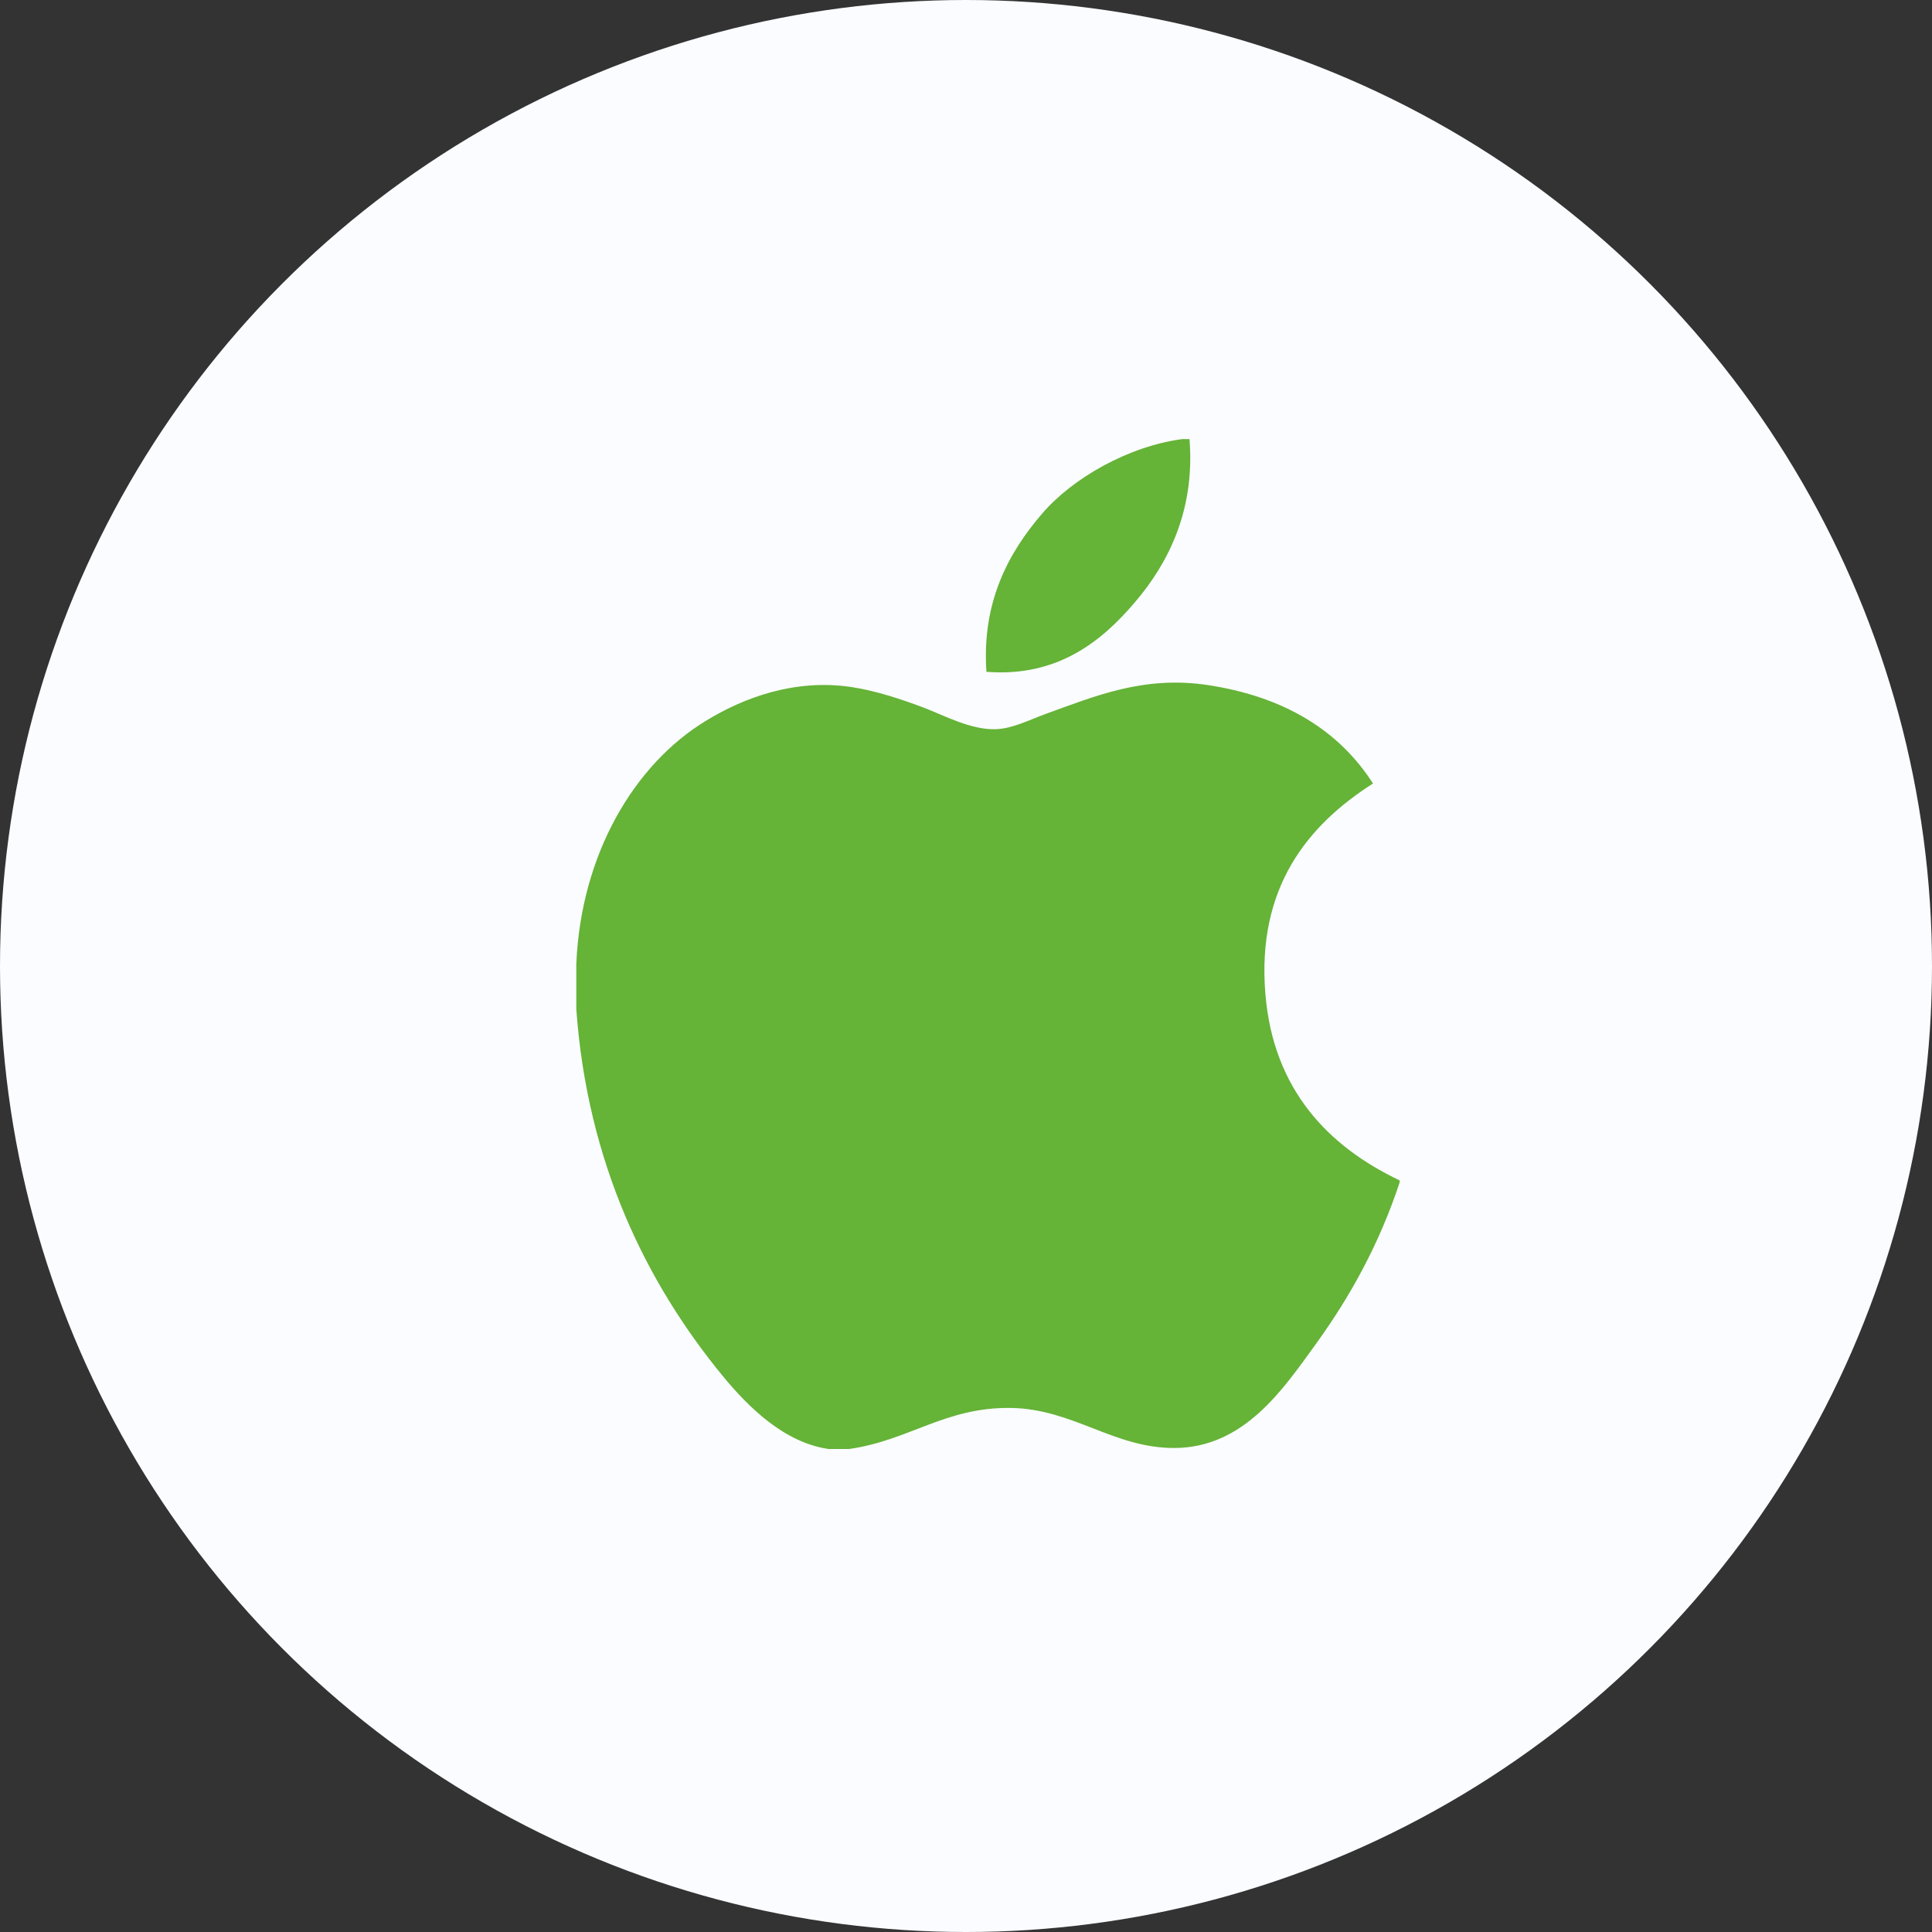
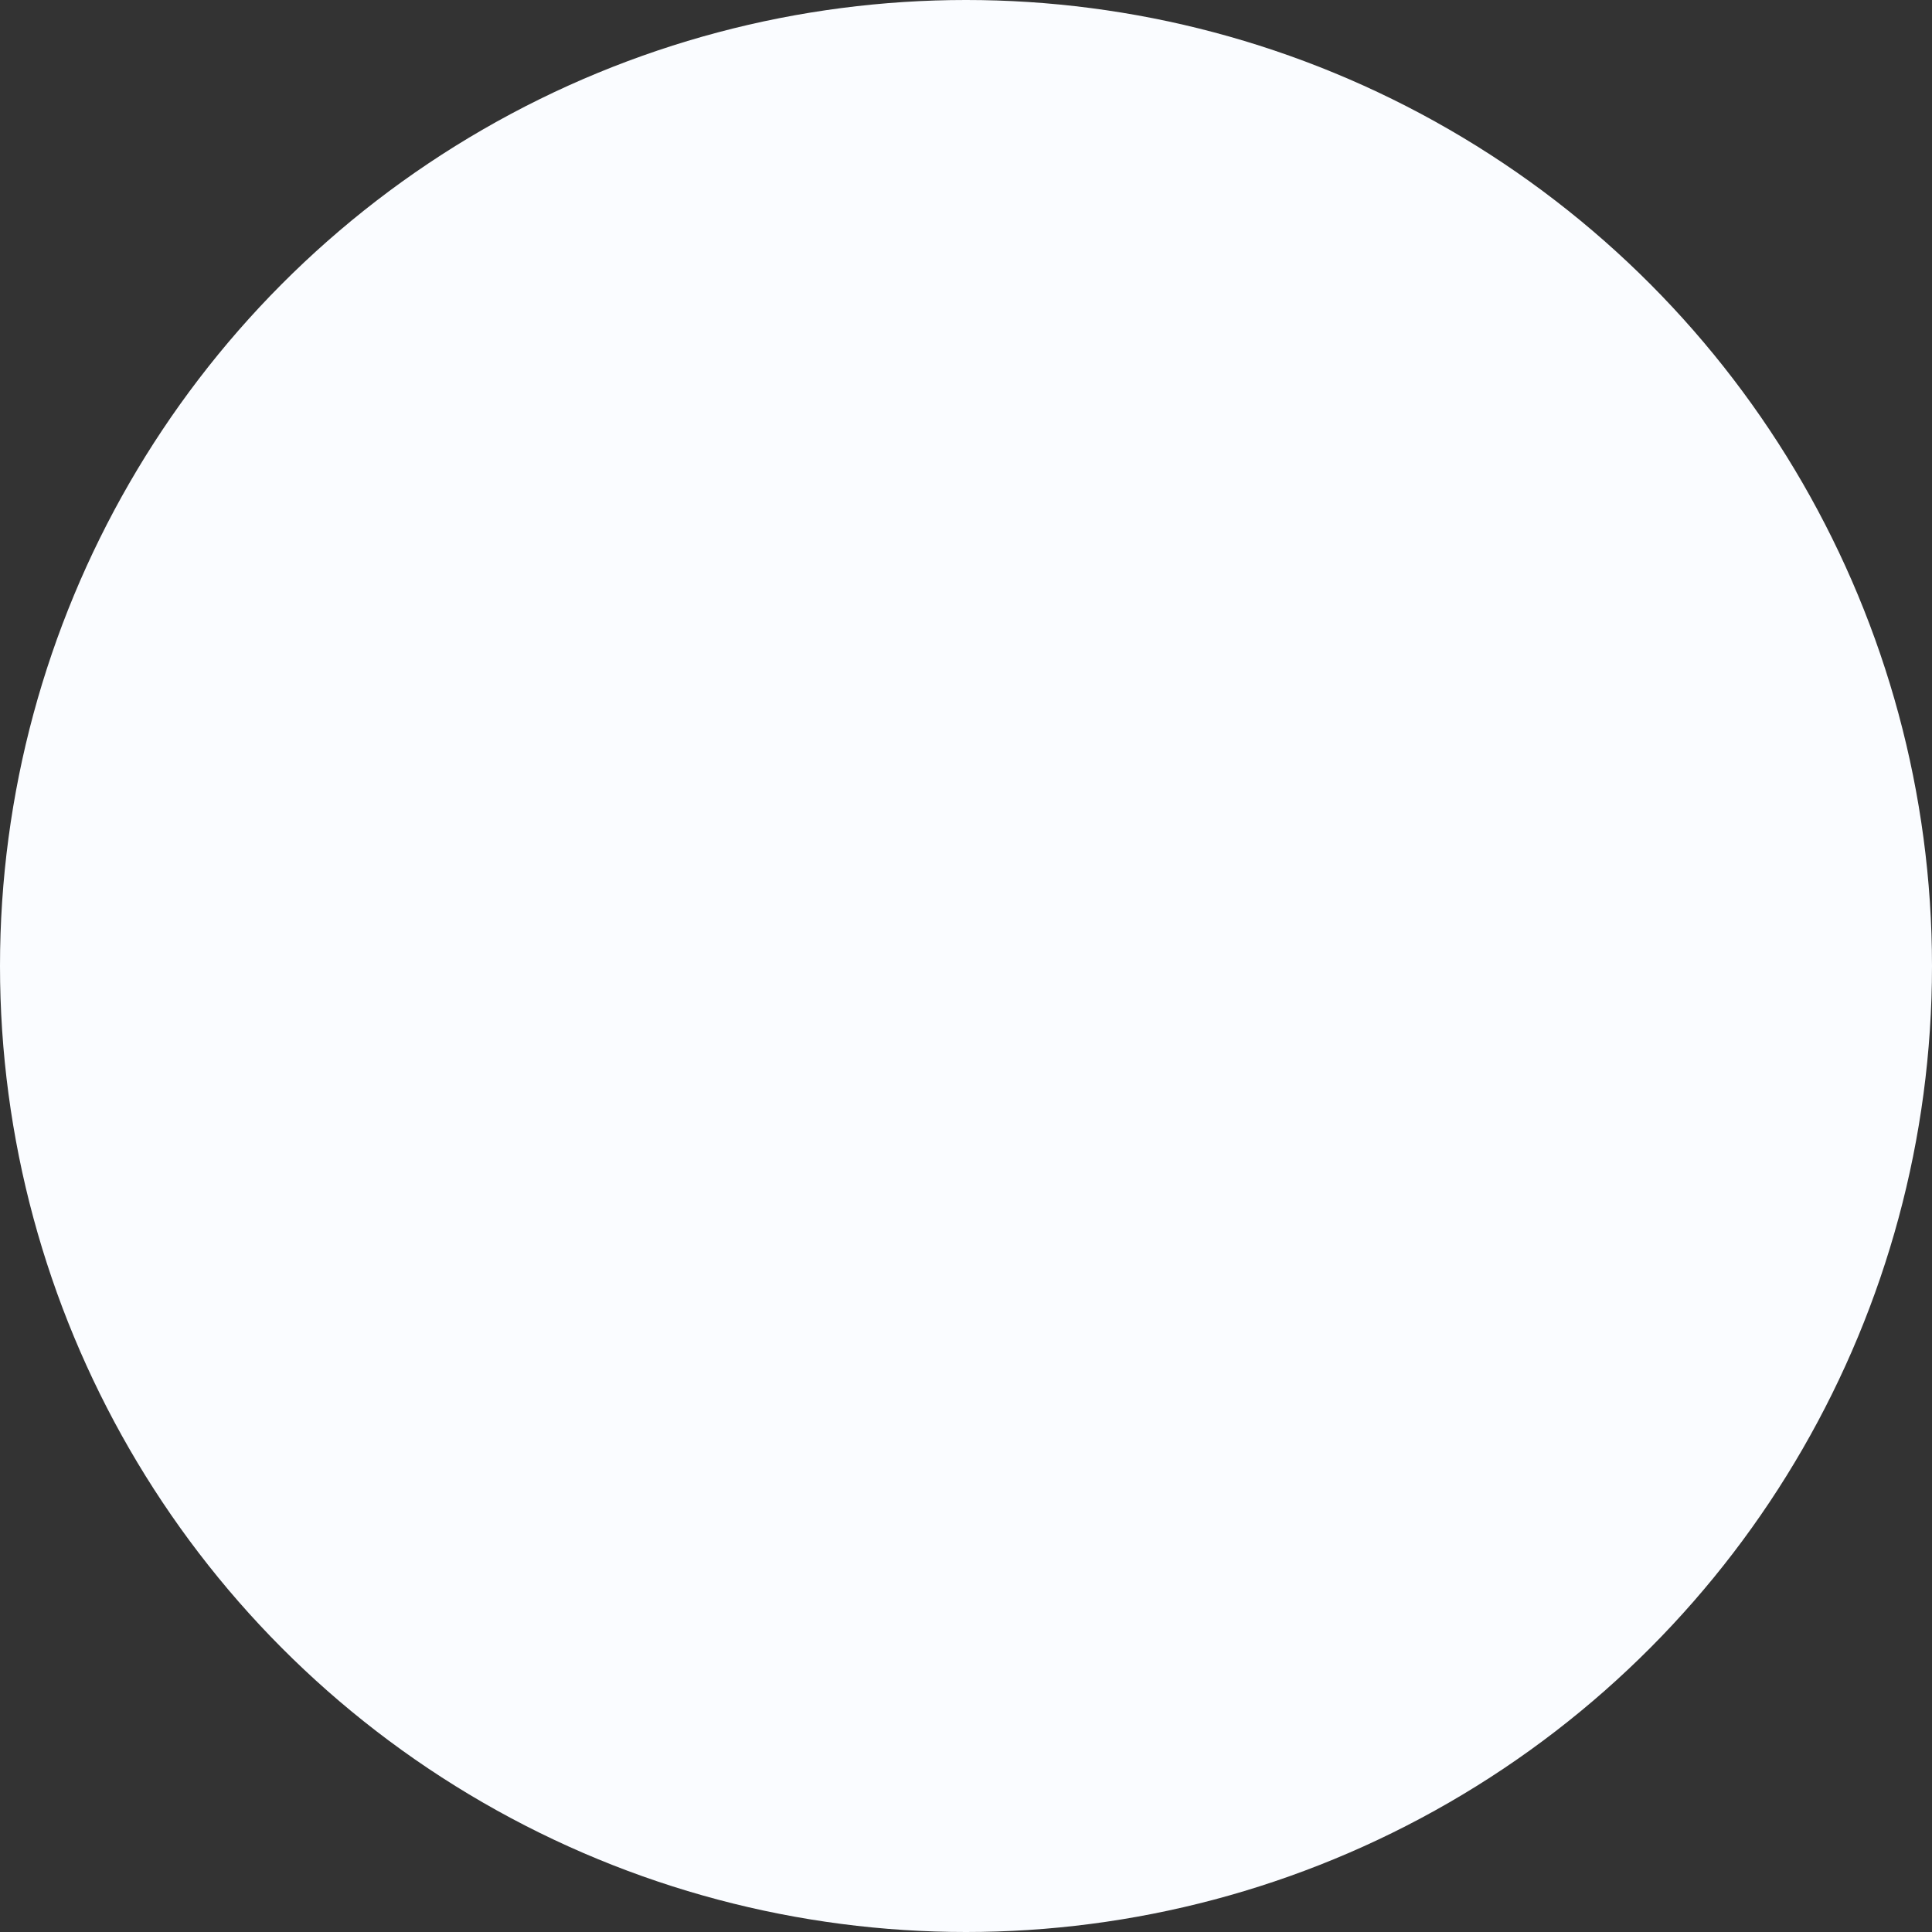
<svg xmlns="http://www.w3.org/2000/svg" width="44" height="44" viewBox="0 0 44 44" fill="none">
  <rect x="0" y="0" width="44" height="44" fill="#333333" stroke="none" />
  <circle cx="22" cy="22" r="22" fill="#FAFCFF" />
  <g clip-path="url(#clip0_109_2787)">
-     <path d="M26.926 10H27.09C27.221 11.622 26.602 12.834 25.85 13.712C25.111 14.583 24.1 15.429 22.465 15.3C22.356 13.701 22.976 12.579 23.728 11.704C24.424 10.888 25.702 10.162 26.926 10ZM31.876 26.883V26.928C31.416 28.32 30.761 29.513 29.961 30.619C29.231 31.624 28.336 32.977 26.738 32.977C25.358 32.977 24.441 32.089 23.026 32.065C21.529 32.041 20.706 32.807 19.337 33H18.871C17.866 32.855 17.055 32.059 16.464 31.342C14.722 29.223 13.376 26.486 13.125 22.983V21.954C13.231 19.447 14.449 17.409 16.068 16.421C16.922 15.896 18.097 15.449 19.405 15.649C19.965 15.736 20.538 15.928 21.04 16.117C21.516 16.3 22.111 16.624 22.674 16.607C23.056 16.596 23.436 16.397 23.821 16.257C24.948 15.85 26.053 15.383 27.509 15.602C29.259 15.867 30.502 16.645 31.269 17.844C29.788 18.787 28.618 20.207 28.818 22.632C28.996 24.834 30.276 26.123 31.876 26.883Z" fill="#65B337" />
-   </g>
+     </g>
  <defs>
    <clipPath id="clip0_109_2787">
-       <rect width="23" height="23" fill="white" transform="translate(11 10)" />
-     </clipPath>
+       </clipPath>
  </defs>
</svg>